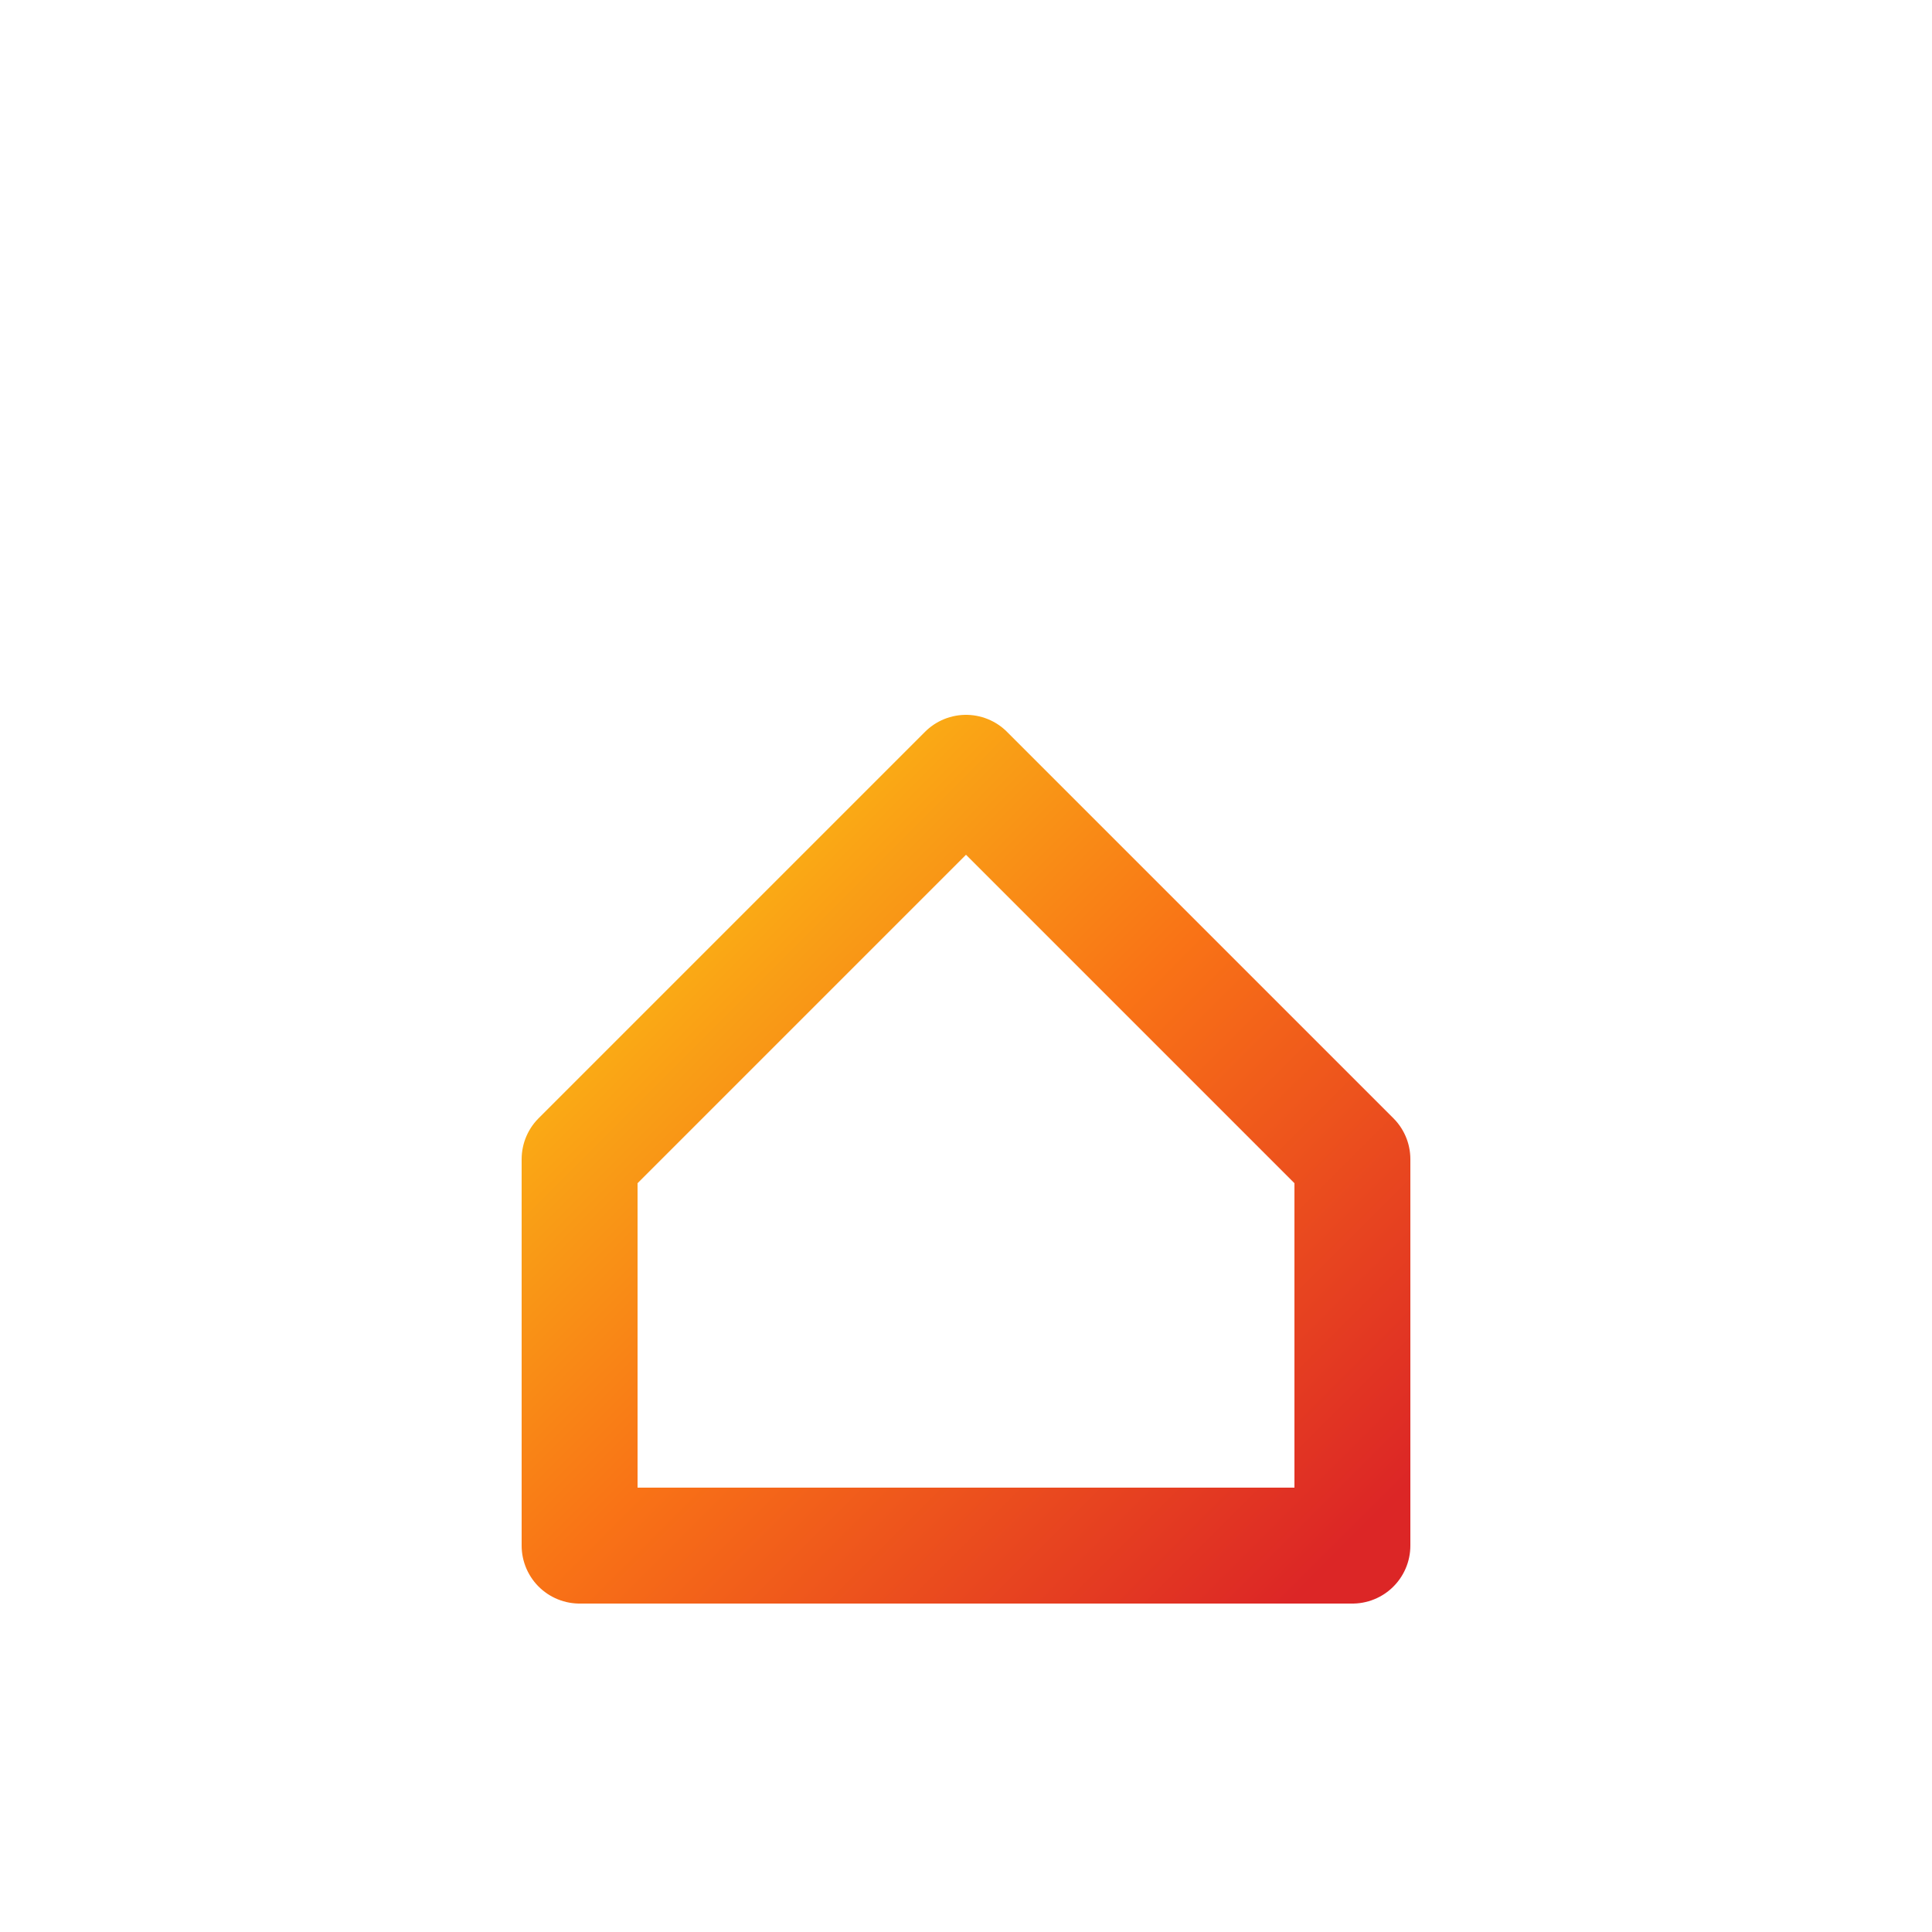
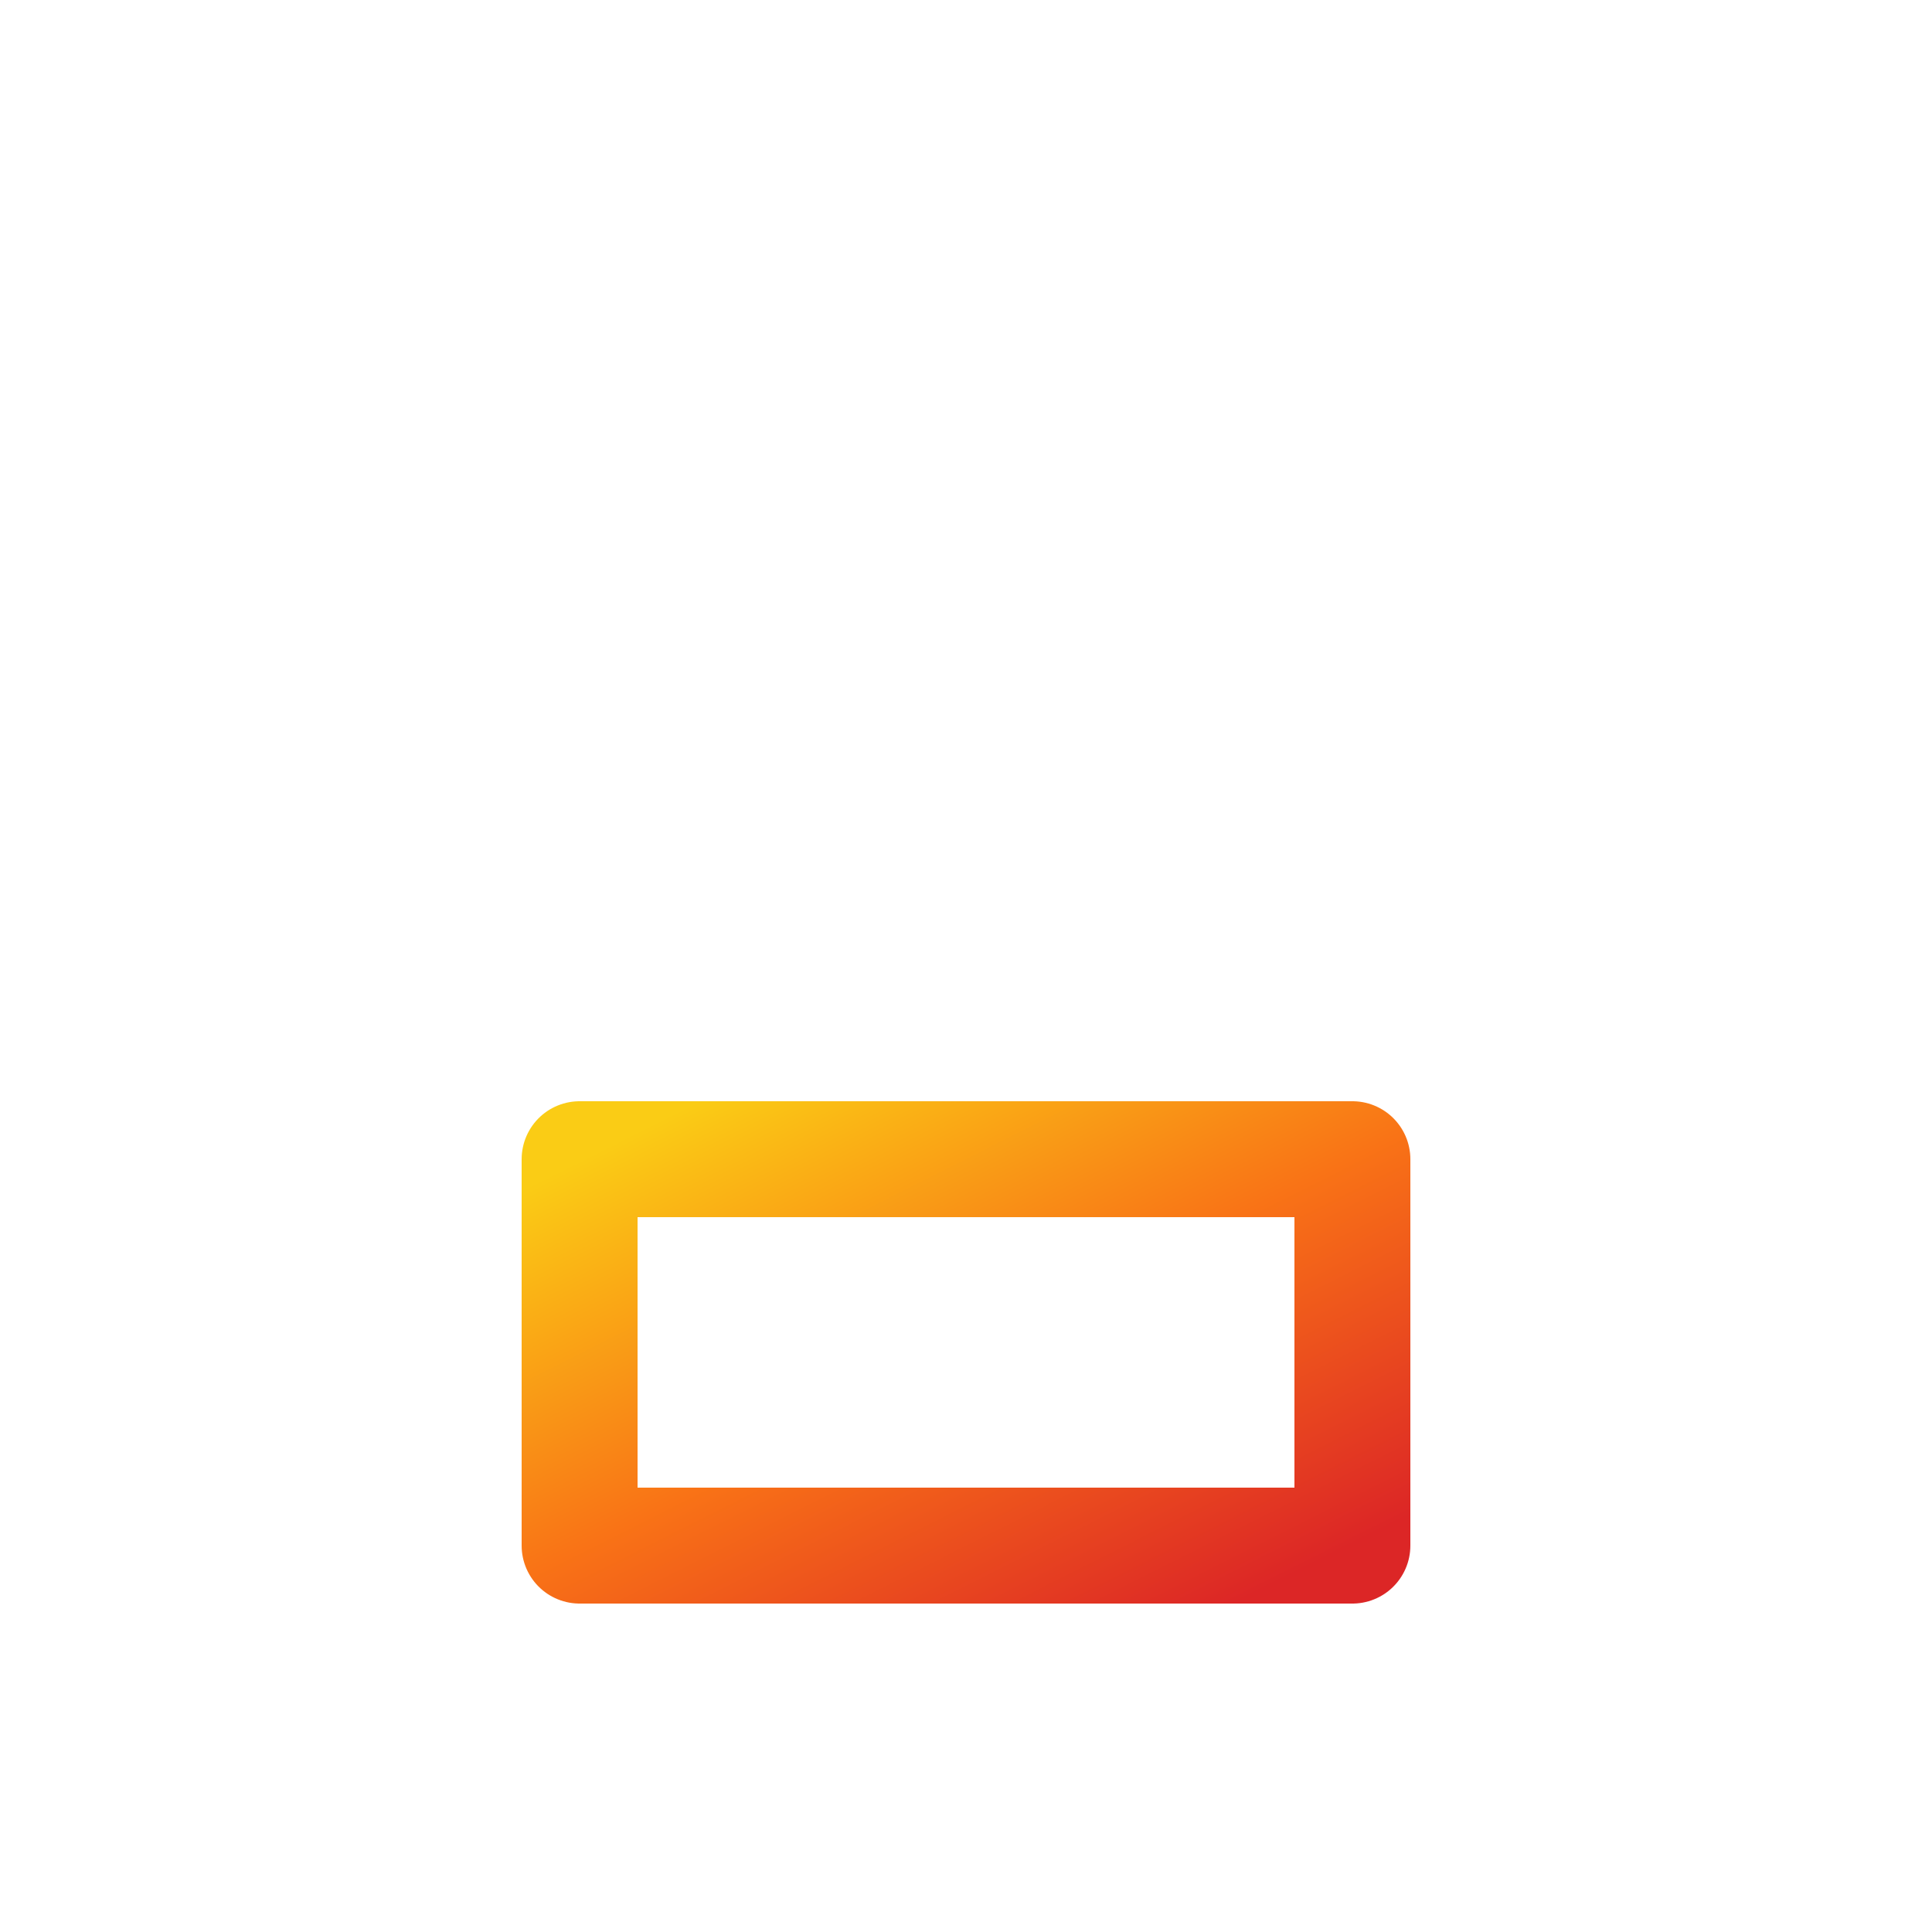
<svg xmlns="http://www.w3.org/2000/svg" width="200" height="200" viewBox="0 0 200 200">
  <defs>
    <linearGradient id="gradHeat" x1="0%" y1="0%" x2="100%" y2="100%">
      <stop offset="0%" stop-color="#FACC15" />
      <stop offset="50%" stop-color="#F97316" />
      <stop offset="100%" stop-color="#DC2626" />
    </linearGradient>
  </defs>
-   <path d="M60 120 L100 80 L140 120 V160 H60 Z" stroke="url(#gradHeat)" stroke-width="12" fill="none" stroke-linejoin="round" />
+   <path d="M60 120 L140 120 V160 H60 Z" stroke="url(#gradHeat)" stroke-width="12" fill="none" stroke-linejoin="round" />
</svg>